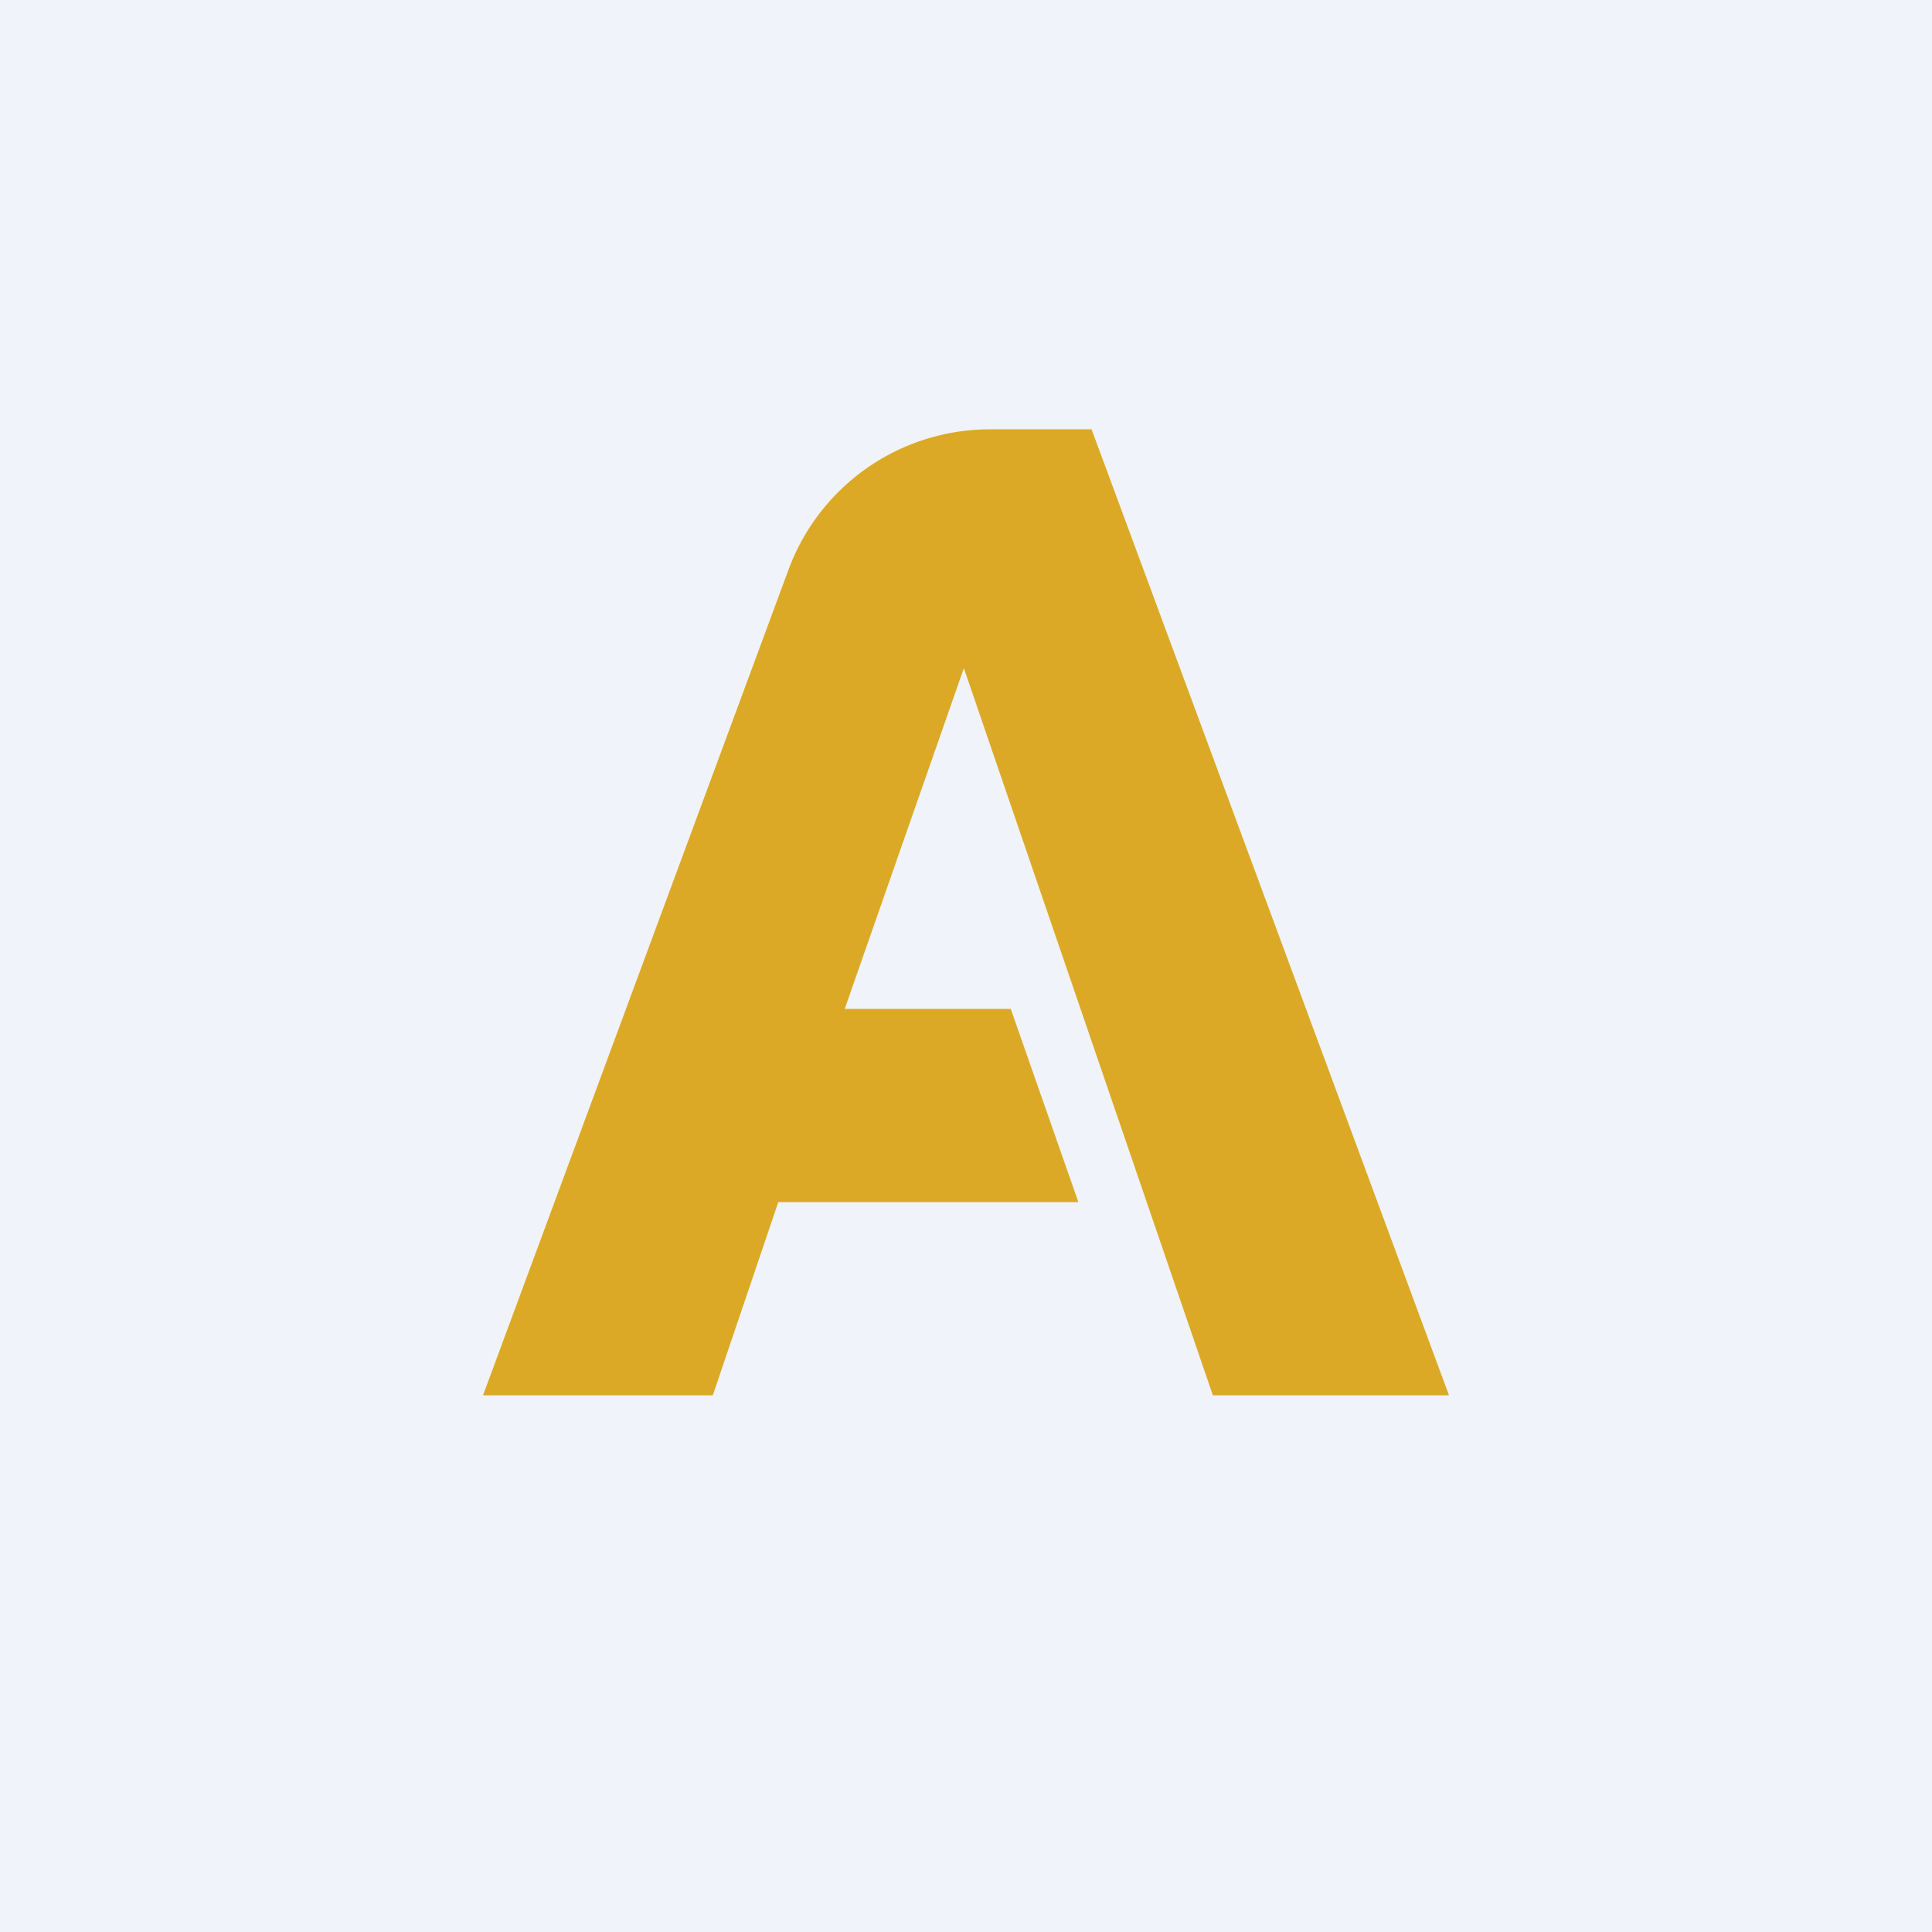
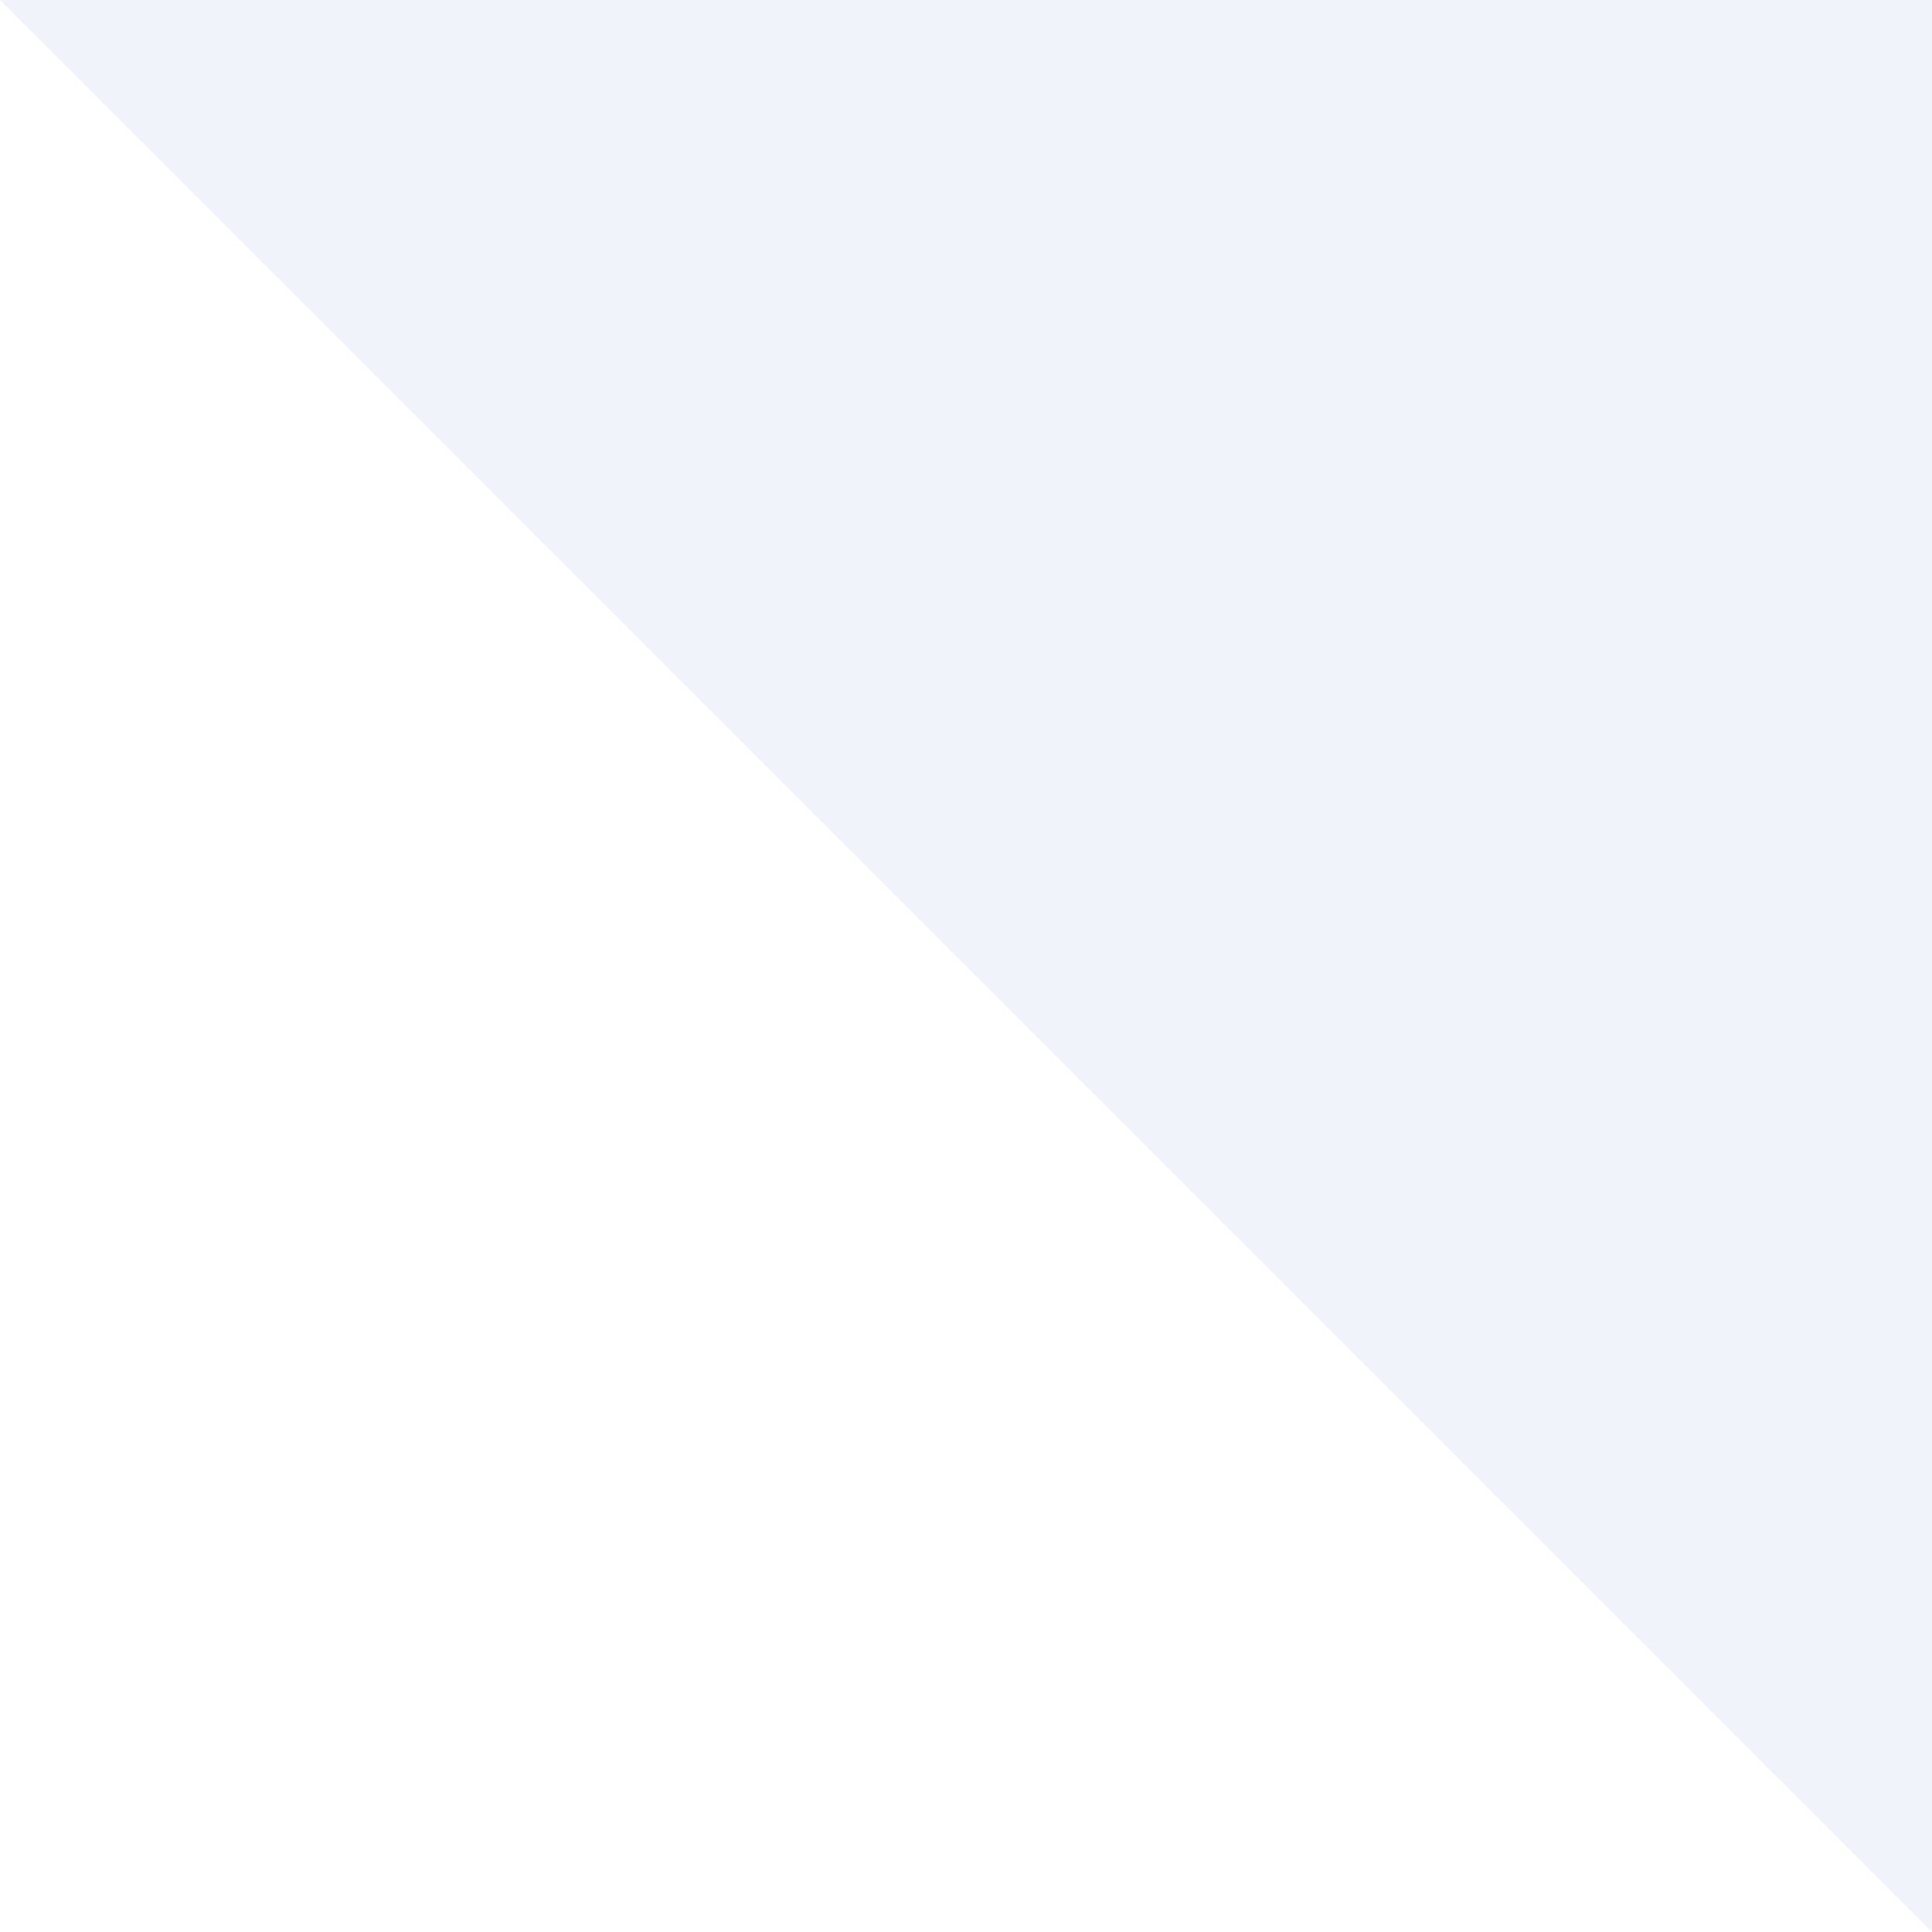
<svg xmlns="http://www.w3.org/2000/svg" width="18" height="18" fill="none">
-   <path fill="#F0F3FA" d="M0 0h18v18H0z" />
-   <path d="M7.347 5.306L4.5 13h2.141l.61-1.8h2.796l-.63-1.8H7.87l1.11-3.175L11.3 13h2.2l-3.33-9h-.947a2 2 0 00-1.876 1.306z" fill="#DBA925" />
+   <path fill="#F0F3FA" d="M0 0h18v18z" />
</svg>